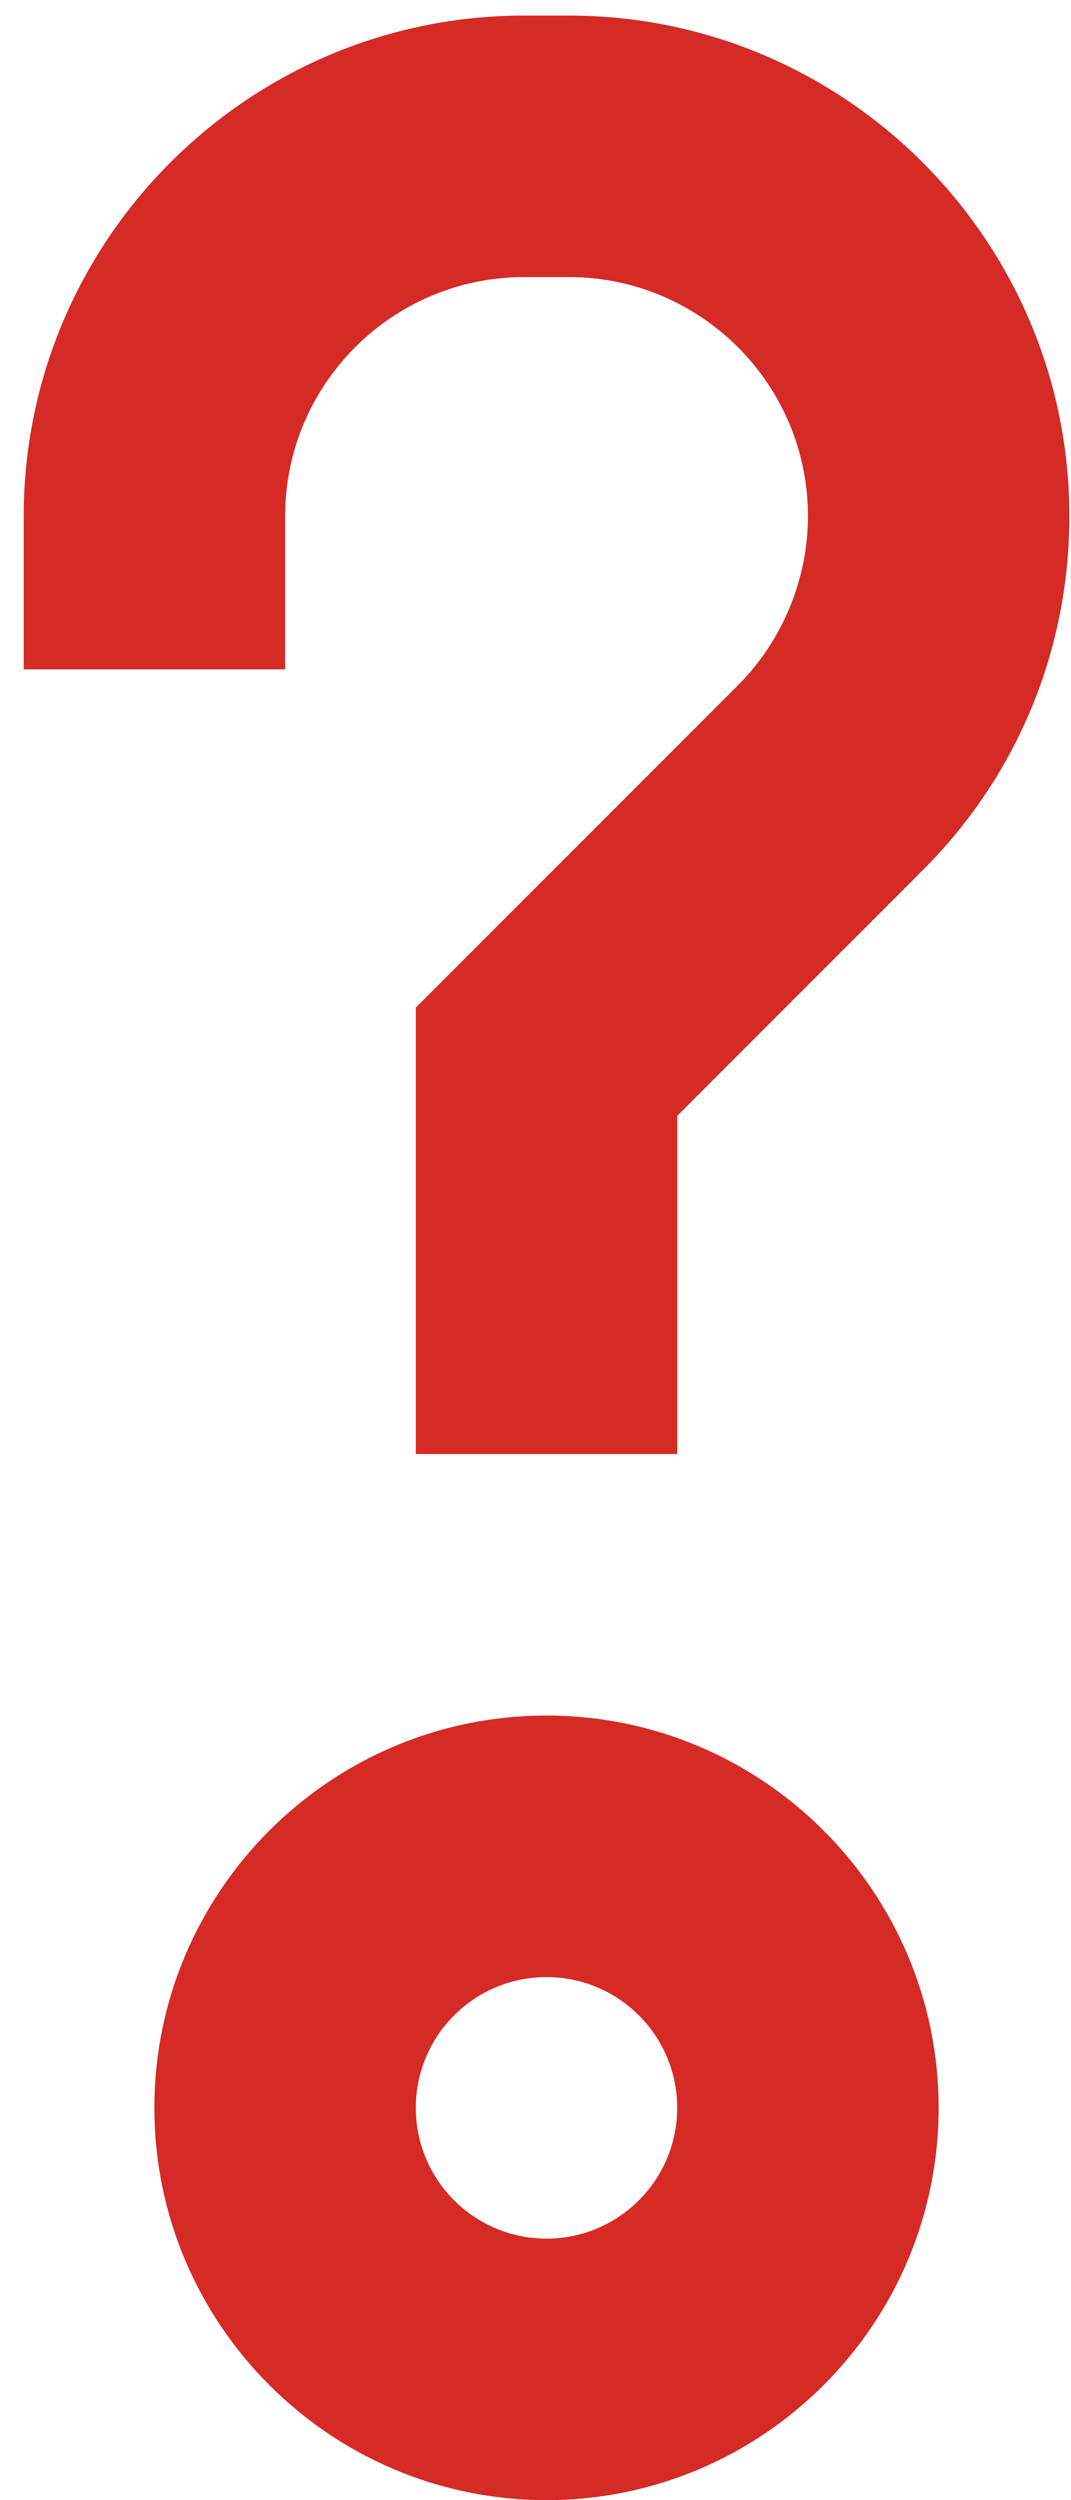
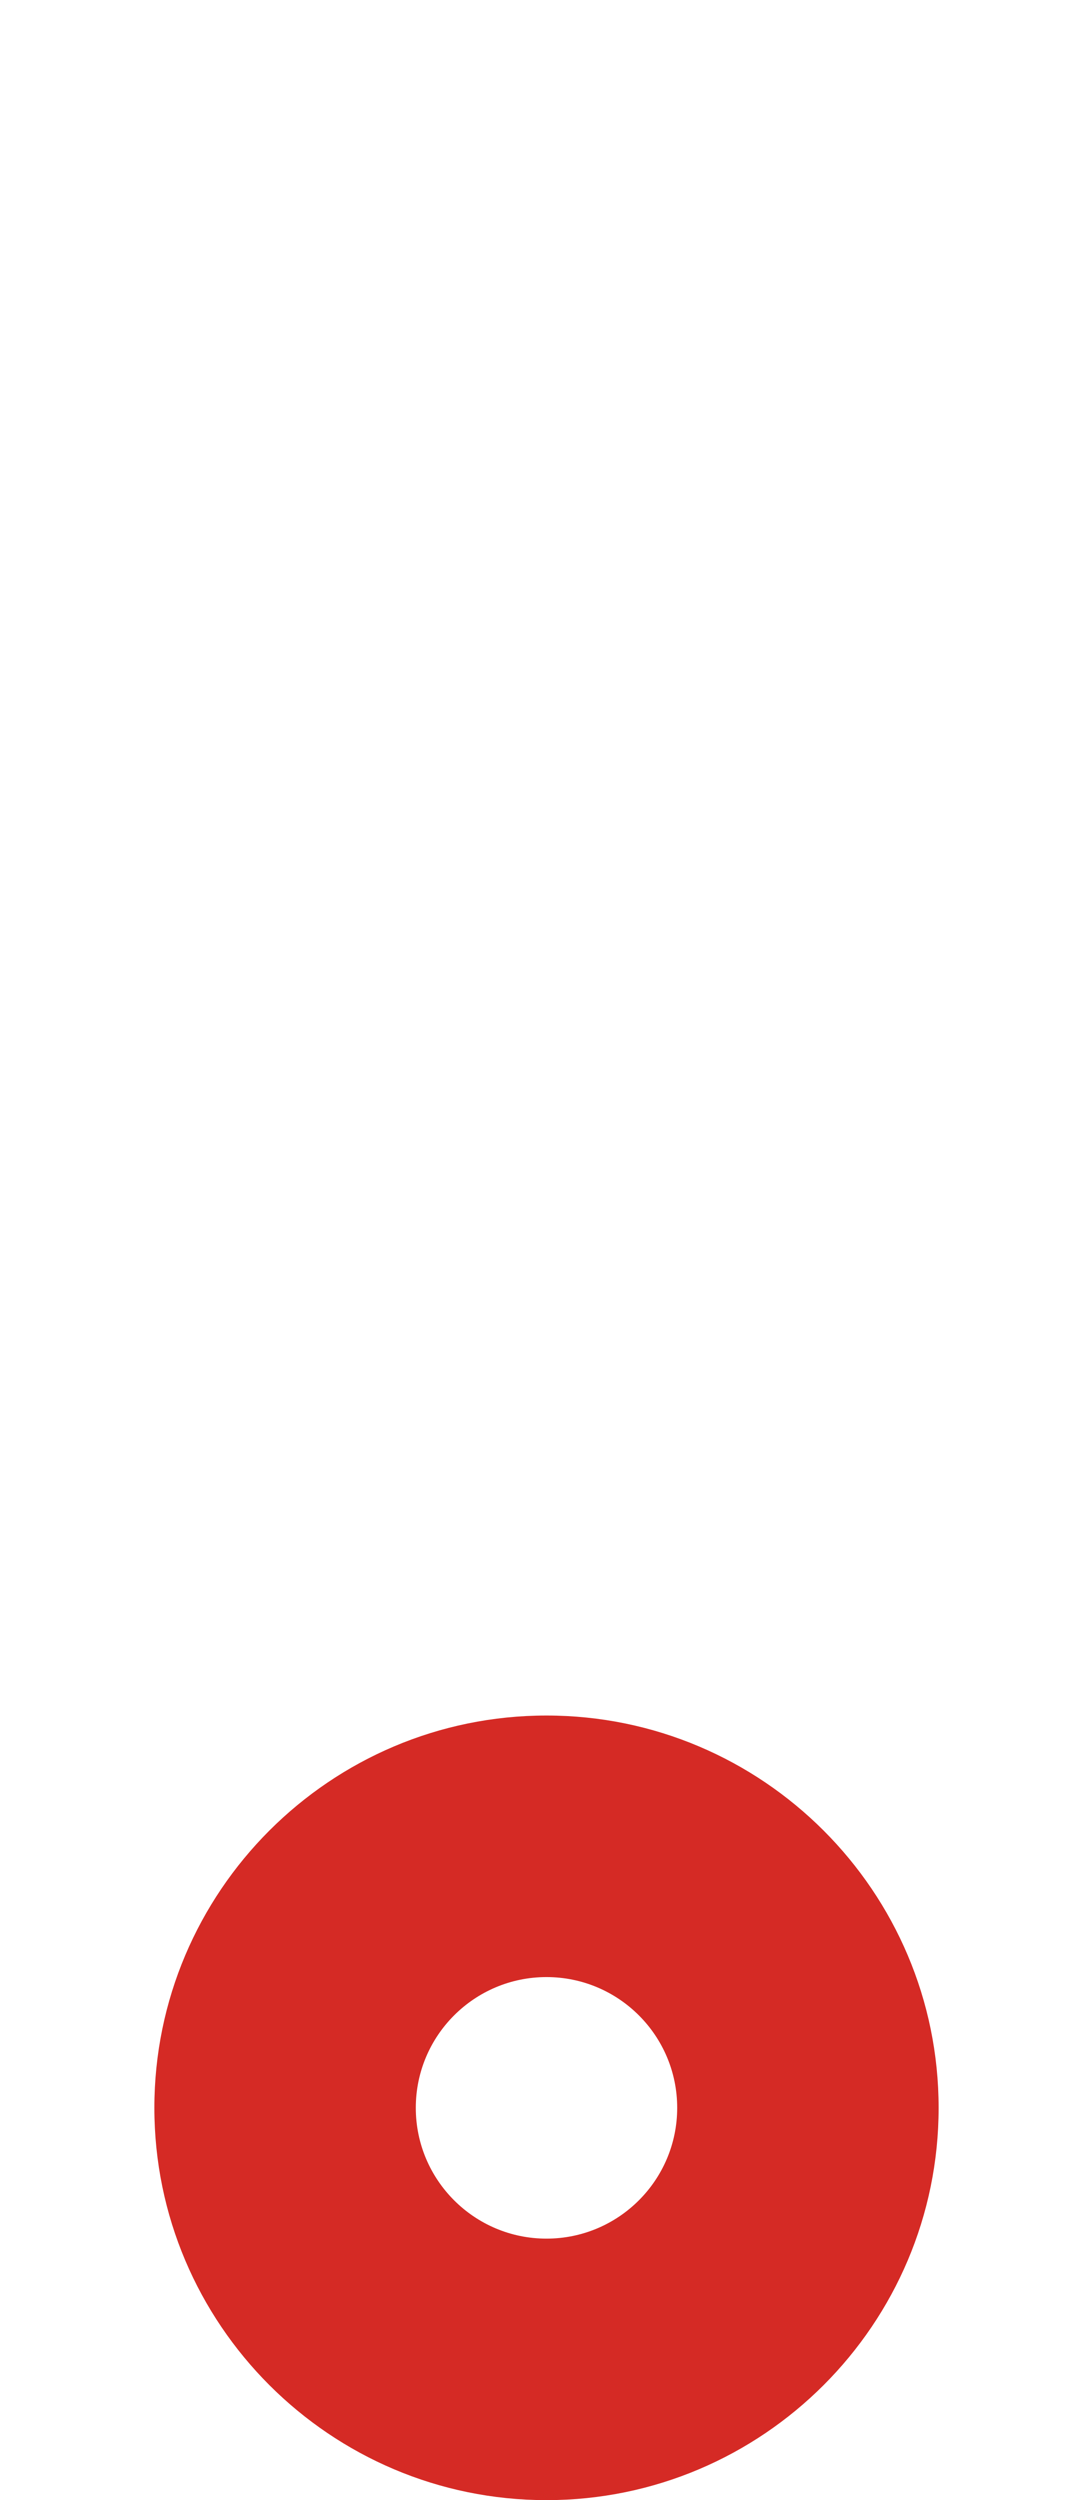
<svg xmlns="http://www.w3.org/2000/svg" width="30" height="70" viewBox="0 0 30 70" fill="none">
-   <path d="M15.939 0.436H14.68C6.954 0.436 0.664 6.726 0.664 14.451V18.742H7.987V14.451C7.987 10.76 10.989 7.758 14.68 7.758H15.939C19.63 7.758 22.632 10.76 22.632 14.451C22.632 16.212 21.918 17.94 20.673 19.185L11.648 28.21V40.71H18.971V31.242L25.85 24.362C28.497 21.715 29.954 18.197 29.954 14.451C29.954 6.726 23.664 0.436 15.939 0.436Z" fill="#D52A25" />
  <path d="M15.308 48.032C9.252 48.032 4.324 52.961 4.324 59.016C4.324 65.072 9.252 70 15.308 70C21.364 70 26.292 65.072 26.292 59.016C26.292 52.961 21.364 48.032 15.308 48.032ZM15.308 62.678C13.287 62.678 11.647 61.037 11.647 59.016C11.647 56.995 13.287 55.355 15.308 55.355C17.329 55.355 18.969 56.995 18.969 59.016C18.969 61.037 17.329 62.678 15.308 62.678Z" fill="#D52A25" />
</svg>